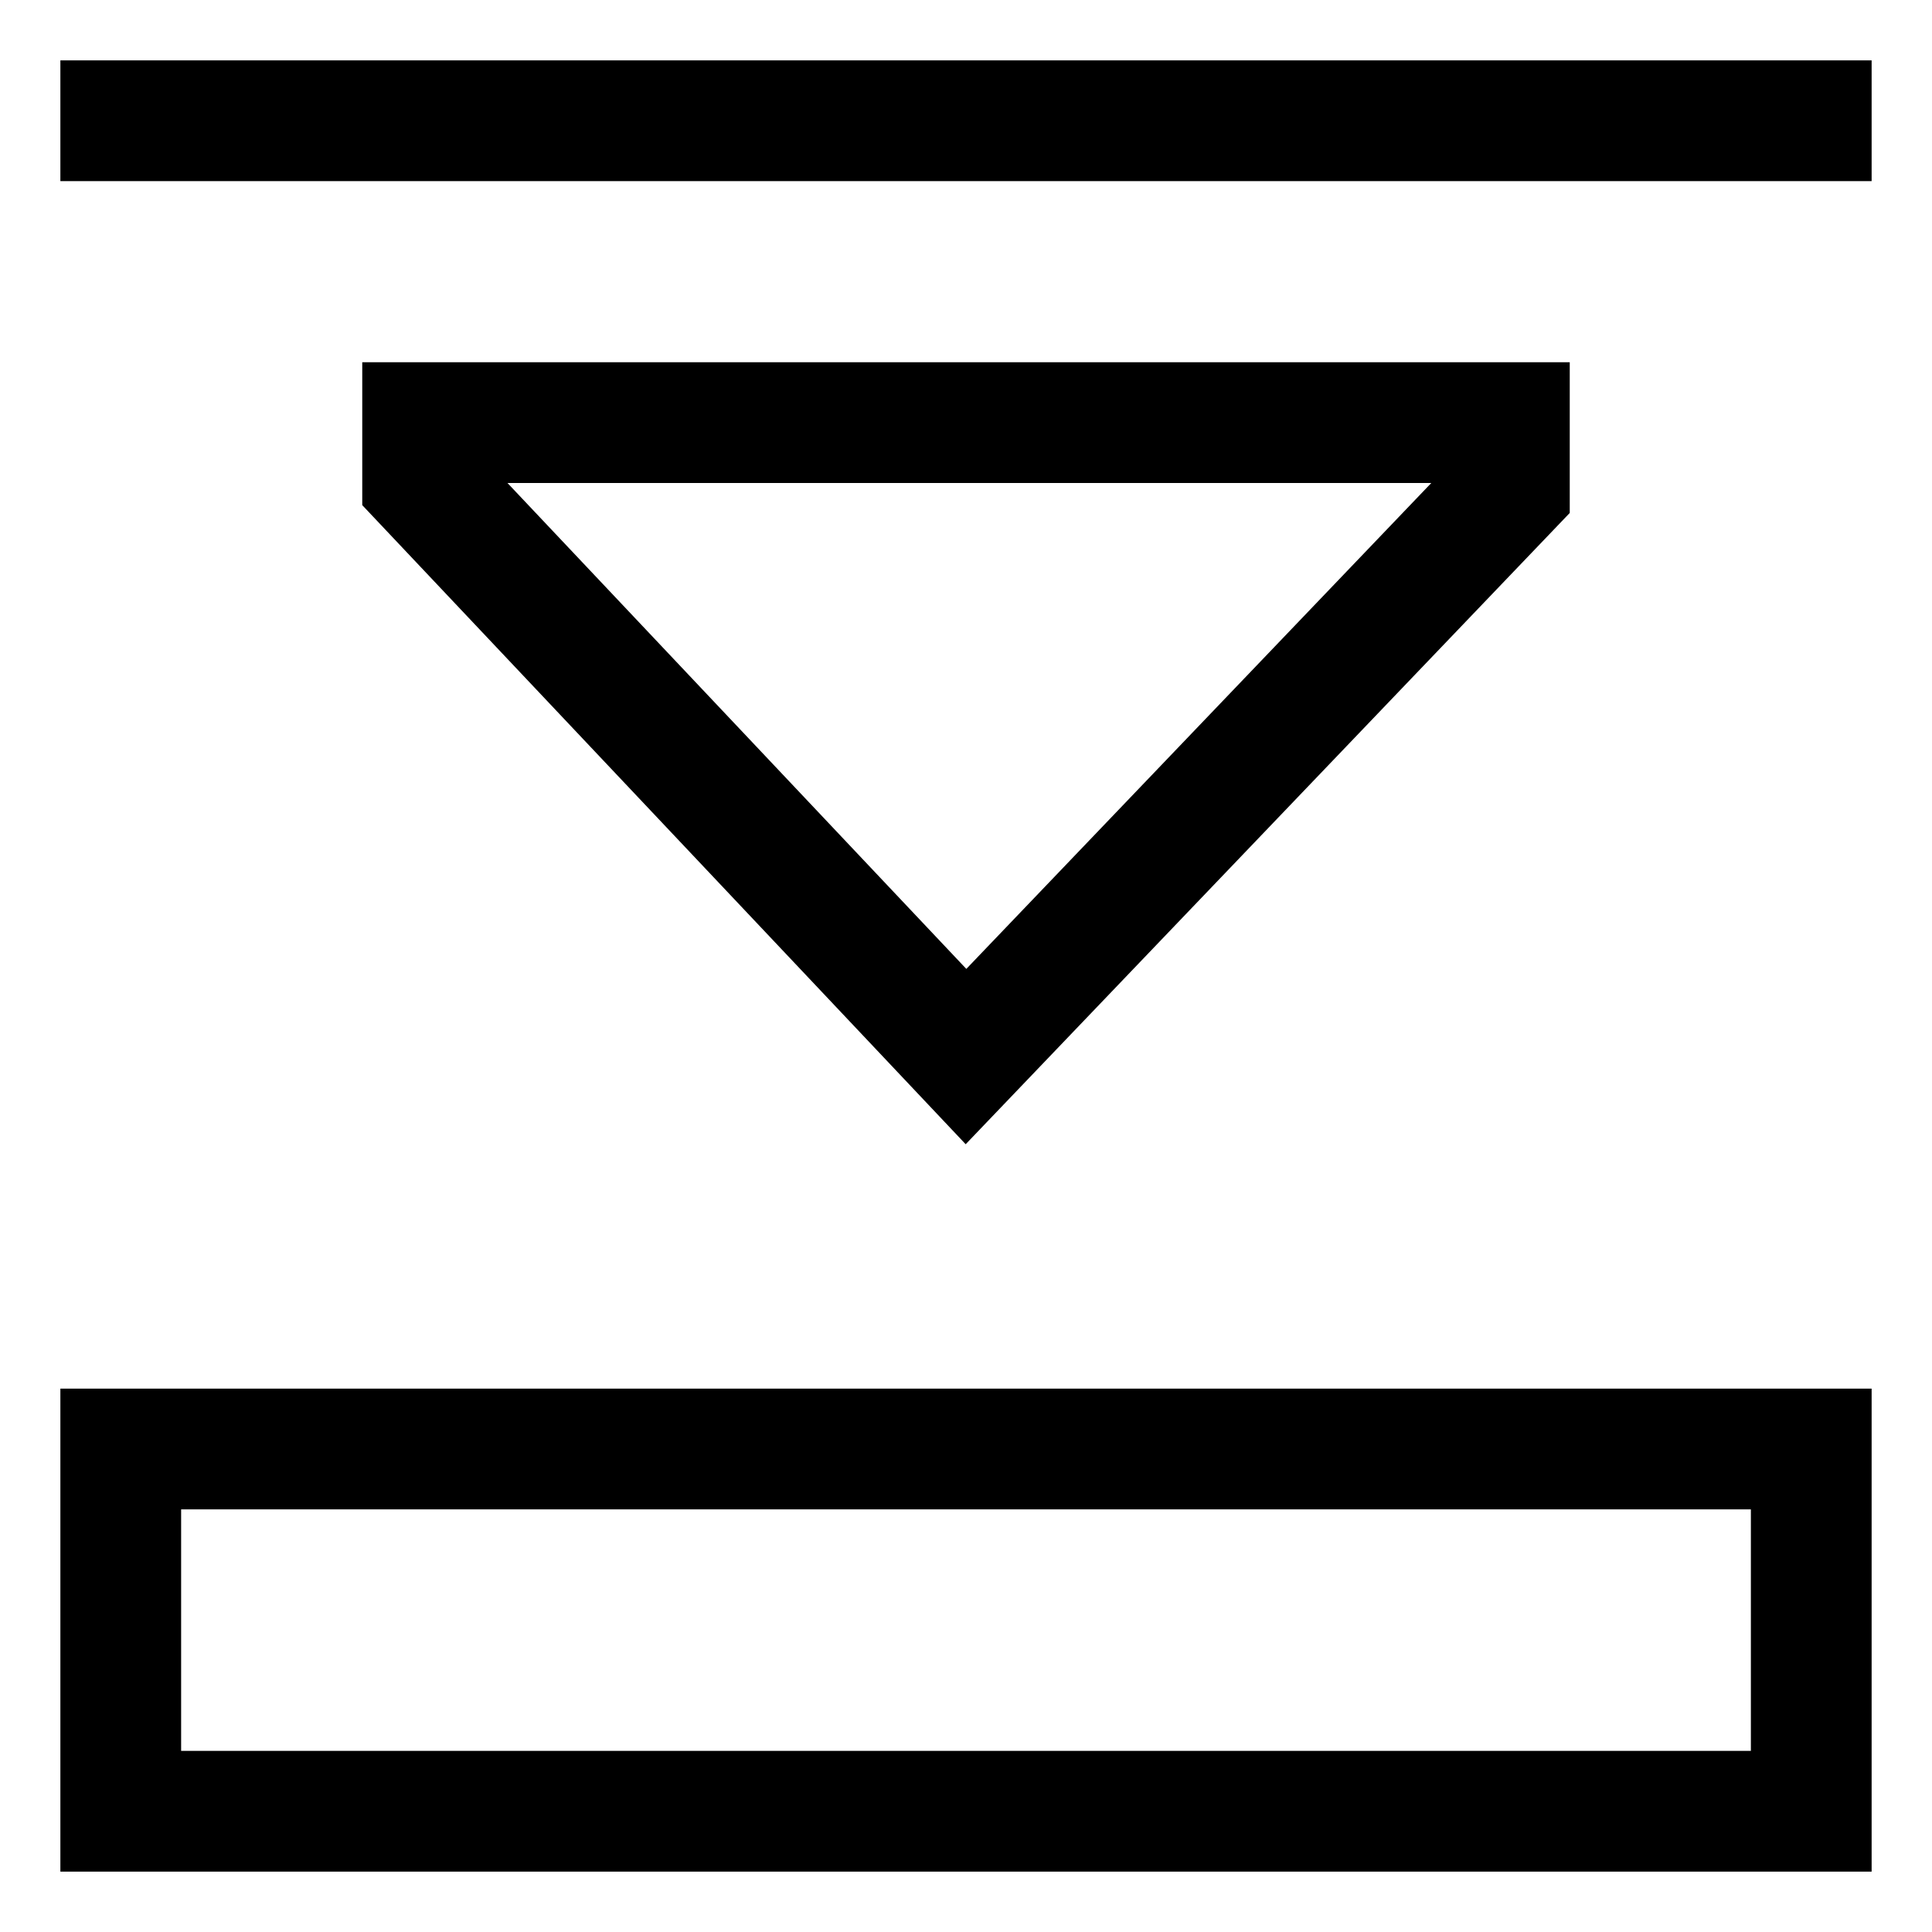
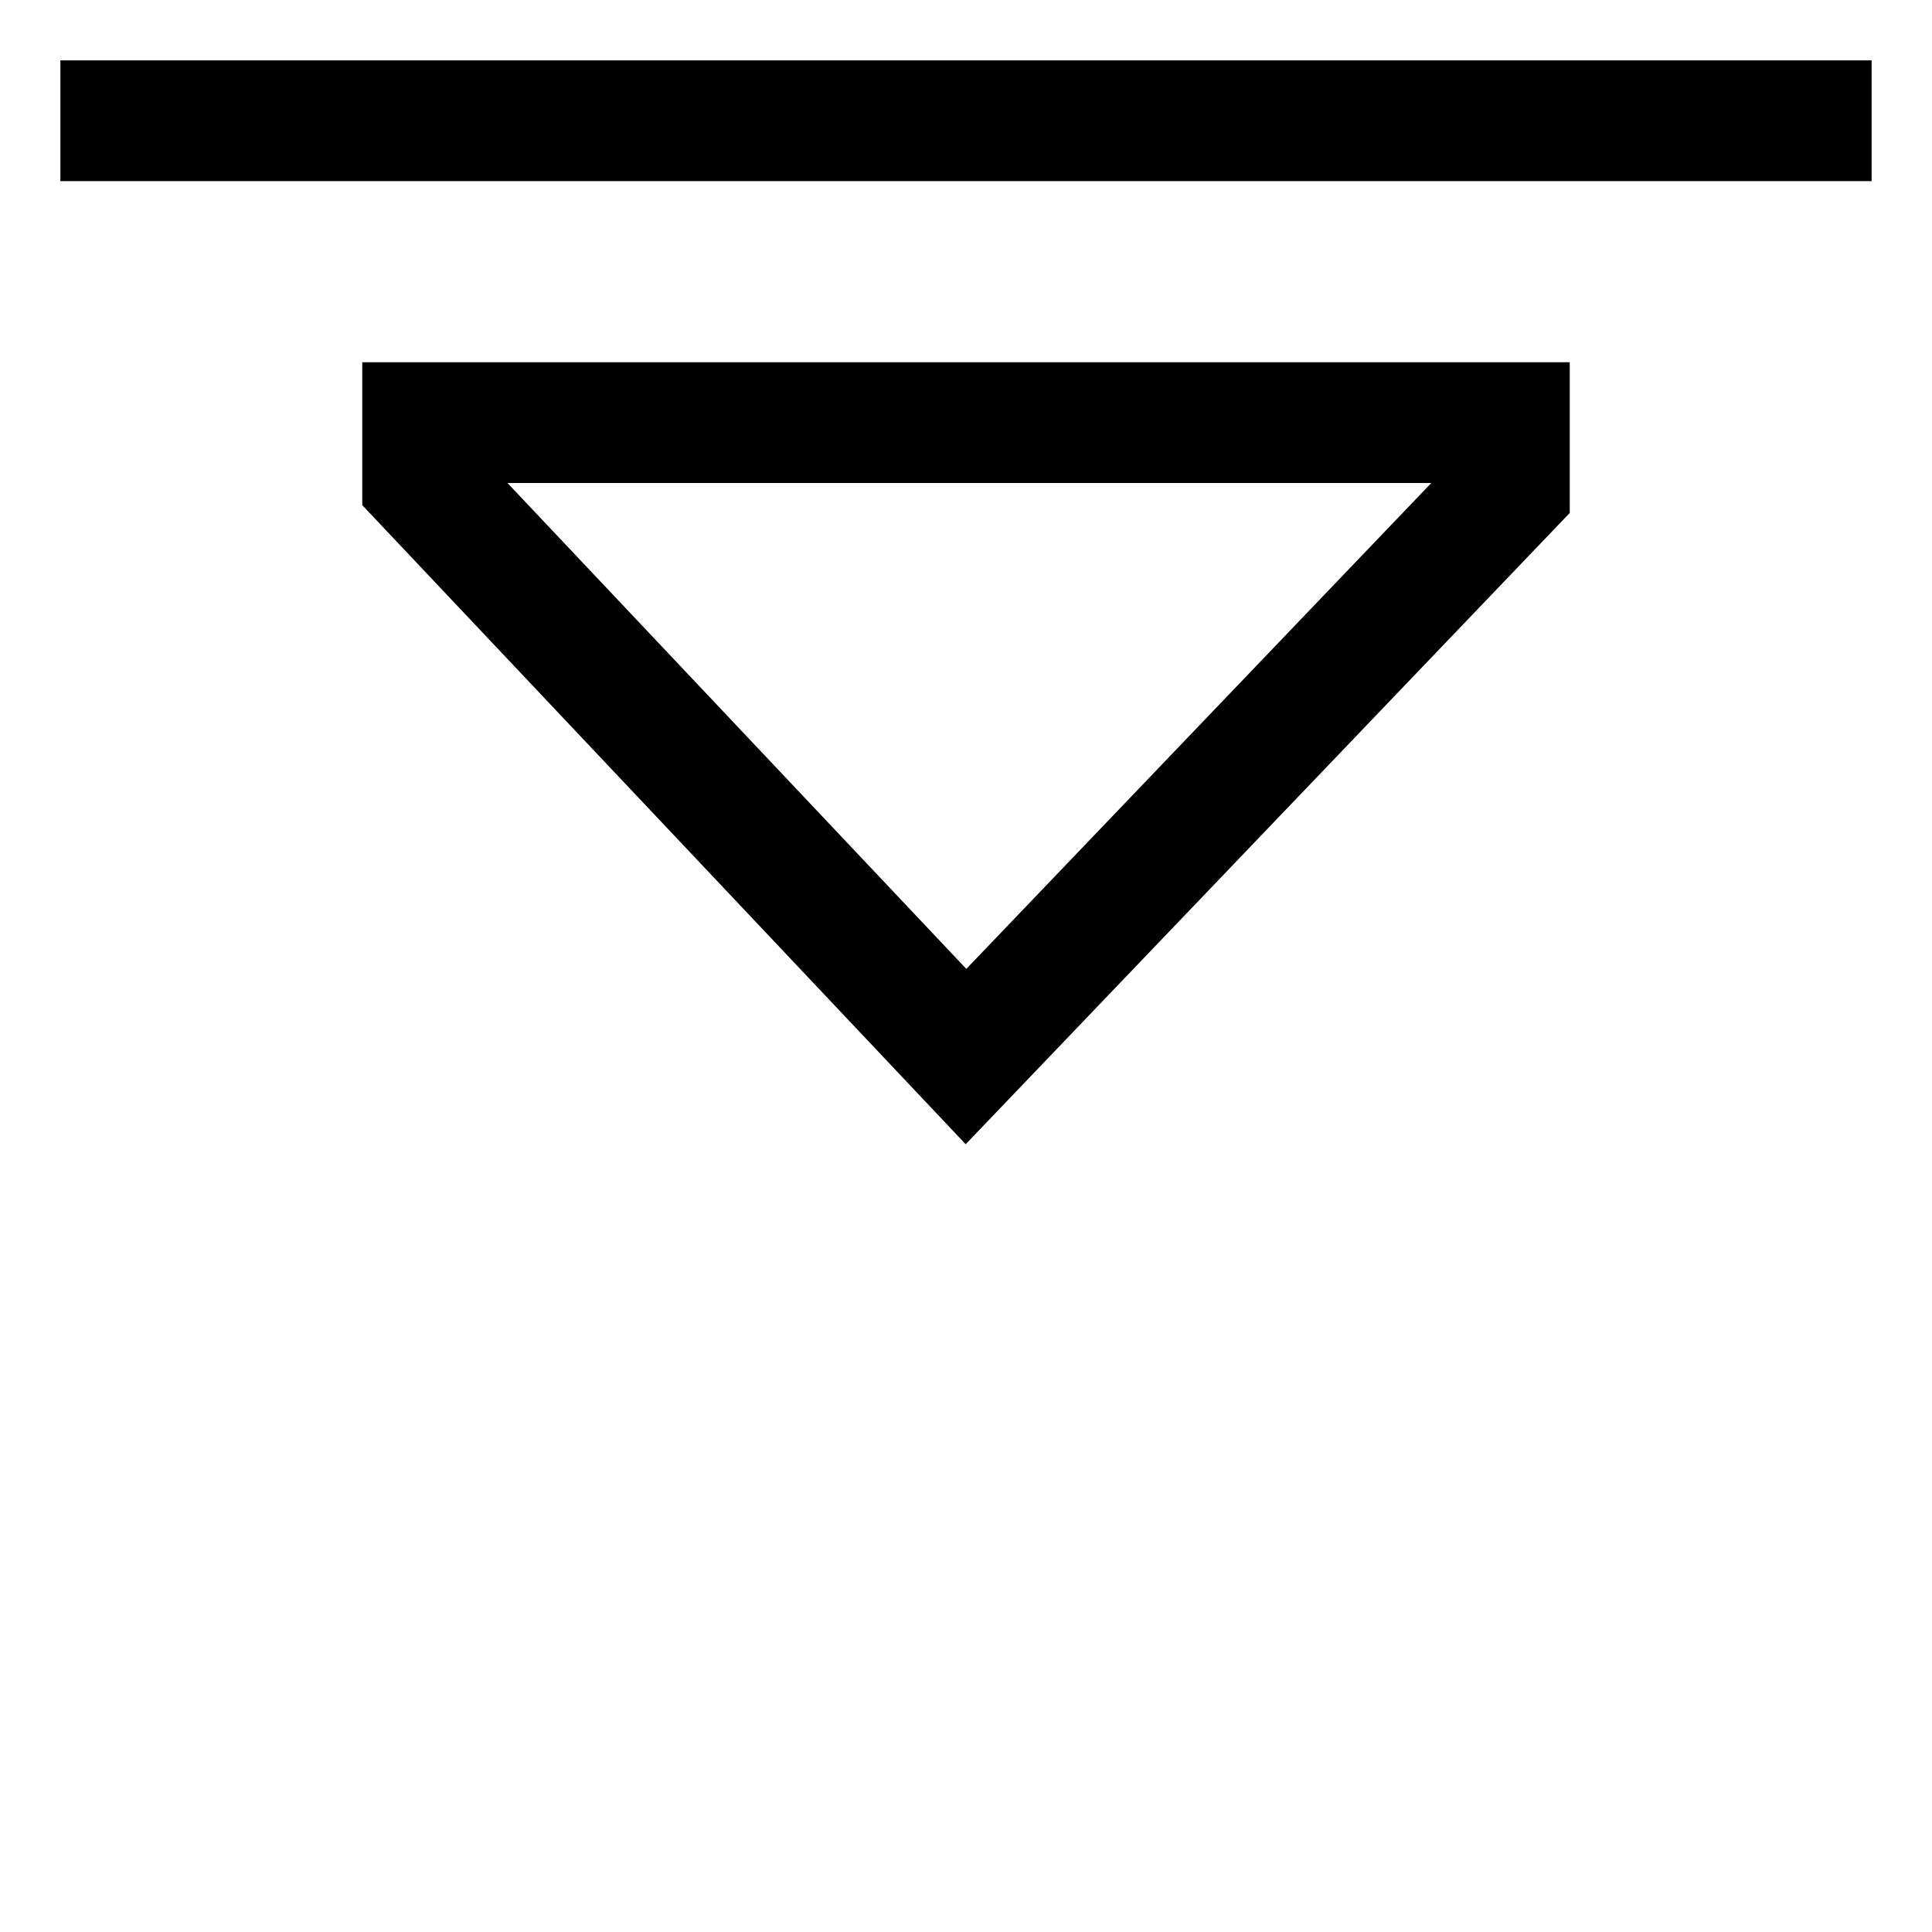
<svg xmlns="http://www.w3.org/2000/svg" version="1.1" width="24" height="24" viewBox="0 0 24 24">
  <title>expand-down</title>
  <path d="M0.75 0.75h22.5v1.5h-22.5v-1.5z" />
-   <path d="M0.75 23.25h22.5v-6h-22.5zM2.25 18.75h19.5v3h-19.5z" />
  <path d="M19.5 4.5h-15v1.775l7.496 7.939 7.504-7.842zM12.004 12.036l-5.7-6.036h11.476z" />
</svg>